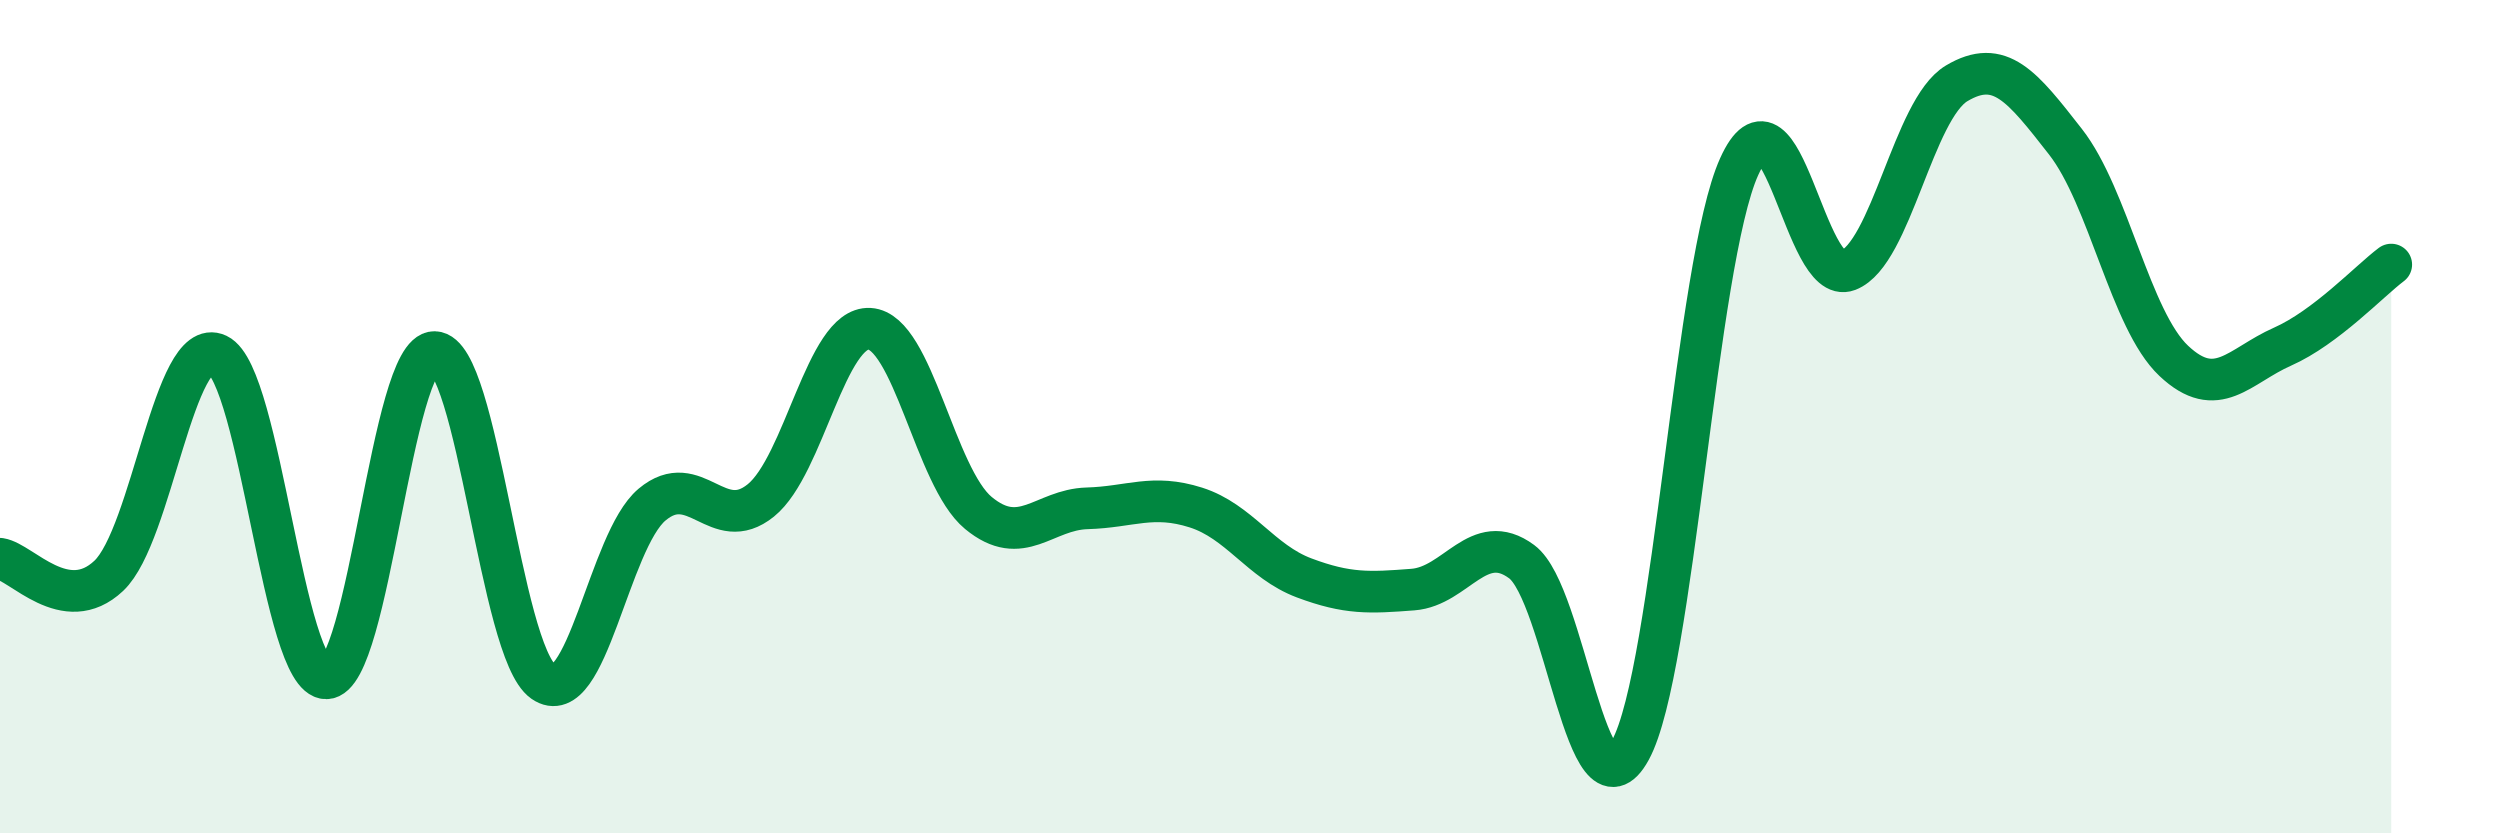
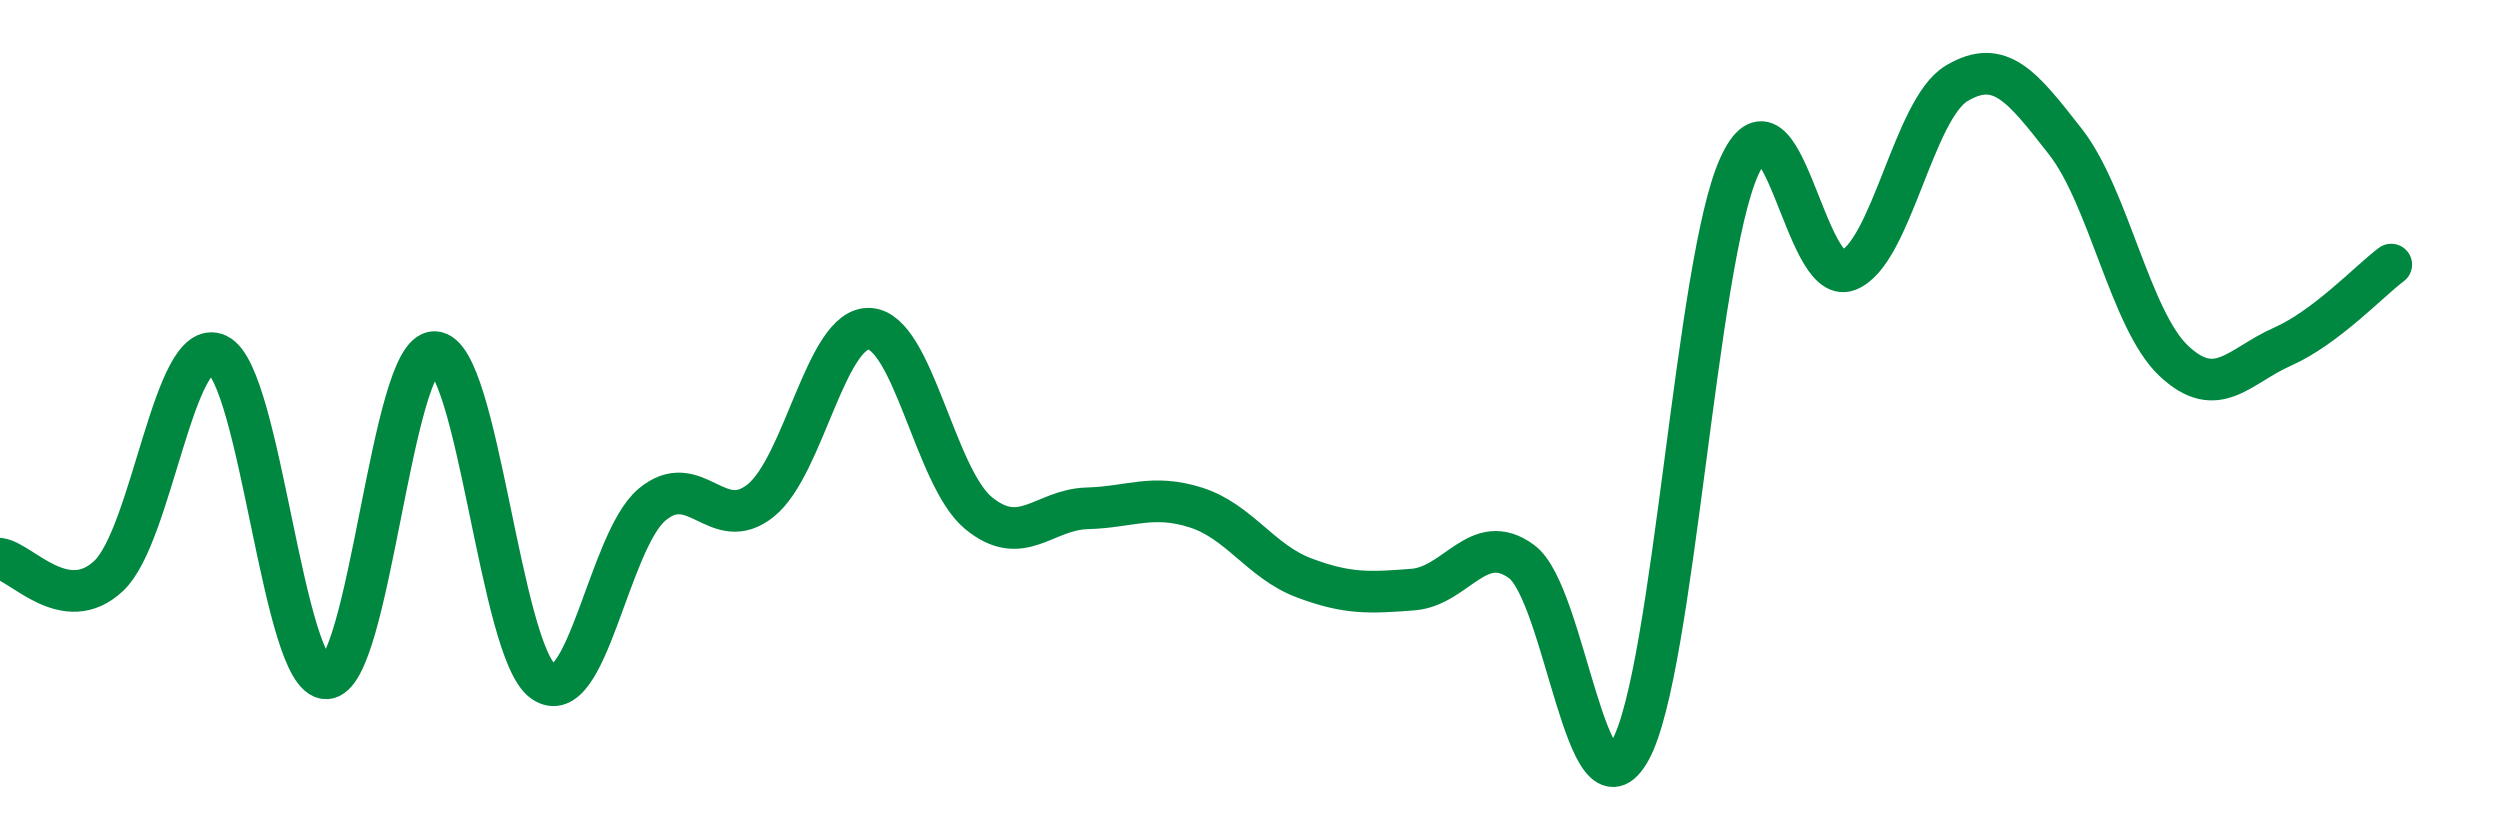
<svg xmlns="http://www.w3.org/2000/svg" width="60" height="20" viewBox="0 0 60 20">
-   <path d="M 0,13.41 C 0.52,13.49 1.57,14.8 2.61,13.82 C 3.65,12.84 4.18,8.02 5.22,8.51 C 6.26,9 6.79,16.29 7.83,16.28 C 8.87,16.27 9.39,8.43 10.43,8.45 C 11.47,8.47 12,15.63 13.04,16.36 C 14.08,17.09 14.61,12.98 15.65,12.11 C 16.69,11.24 17.22,12.85 18.26,12.01 C 19.3,11.17 19.83,7.83 20.87,7.89 C 21.91,7.95 22.44,11.45 23.48,12.31 C 24.52,13.17 25.05,12.23 26.09,12.2 C 27.13,12.17 27.66,11.85 28.7,12.18 C 29.74,12.51 30.26,13.48 31.3,13.87 C 32.34,14.26 32.87,14.23 33.91,14.15 C 34.95,14.07 35.48,12.71 36.52,13.48 C 37.56,14.25 38.09,19.9 39.13,18 C 40.17,16.1 40.7,6.3 41.74,4 C 42.78,1.7 43.31,6.89 44.35,6.49 C 45.39,6.09 45.92,2.62 46.96,2 C 48,1.38 48.53,2.07 49.57,3.4 C 50.61,4.73 51.13,7.68 52.17,8.66 C 53.21,9.64 53.74,8.78 54.78,8.32 C 55.82,7.86 56.87,6.74 57.39,6.35L57.39 20L0 20Z" fill="#008740" opacity="0.1" stroke-linecap="round" stroke-linejoin="round" />
  <path d="M 0,13.41 C 0.52,13.49 1.57,14.8 2.61,13.82 C 3.65,12.84 4.18,8.02 5.22,8.51 C 6.26,9 6.79,16.29 7.83,16.28 C 8.87,16.27 9.39,8.43 10.43,8.45 C 11.47,8.47 12,15.63 13.04,16.36 C 14.08,17.09 14.61,12.98 15.65,12.11 C 16.69,11.24 17.22,12.85 18.26,12.01 C 19.3,11.17 19.83,7.83 20.87,7.89 C 21.91,7.95 22.44,11.45 23.48,12.31 C 24.52,13.17 25.05,12.23 26.09,12.2 C 27.13,12.17 27.66,11.85 28.7,12.18 C 29.74,12.51 30.26,13.48 31.3,13.87 C 32.34,14.26 32.87,14.23 33.91,14.15 C 34.95,14.07 35.48,12.71 36.52,13.48 C 37.56,14.25 38.09,19.9 39.13,18 C 40.17,16.1 40.7,6.3 41.74,4 C 42.78,1.7 43.31,6.89 44.35,6.49 C 45.39,6.09 45.92,2.62 46.96,2 C 48,1.38 48.53,2.07 49.57,3.4 C 50.61,4.73 51.13,7.68 52.17,8.66 C 53.21,9.64 53.74,8.78 54.78,8.32 C 55.82,7.86 56.87,6.74 57.39,6.35" stroke="#008740" stroke-width="1" fill="none" stroke-linecap="round" stroke-linejoin="round" />
</svg>